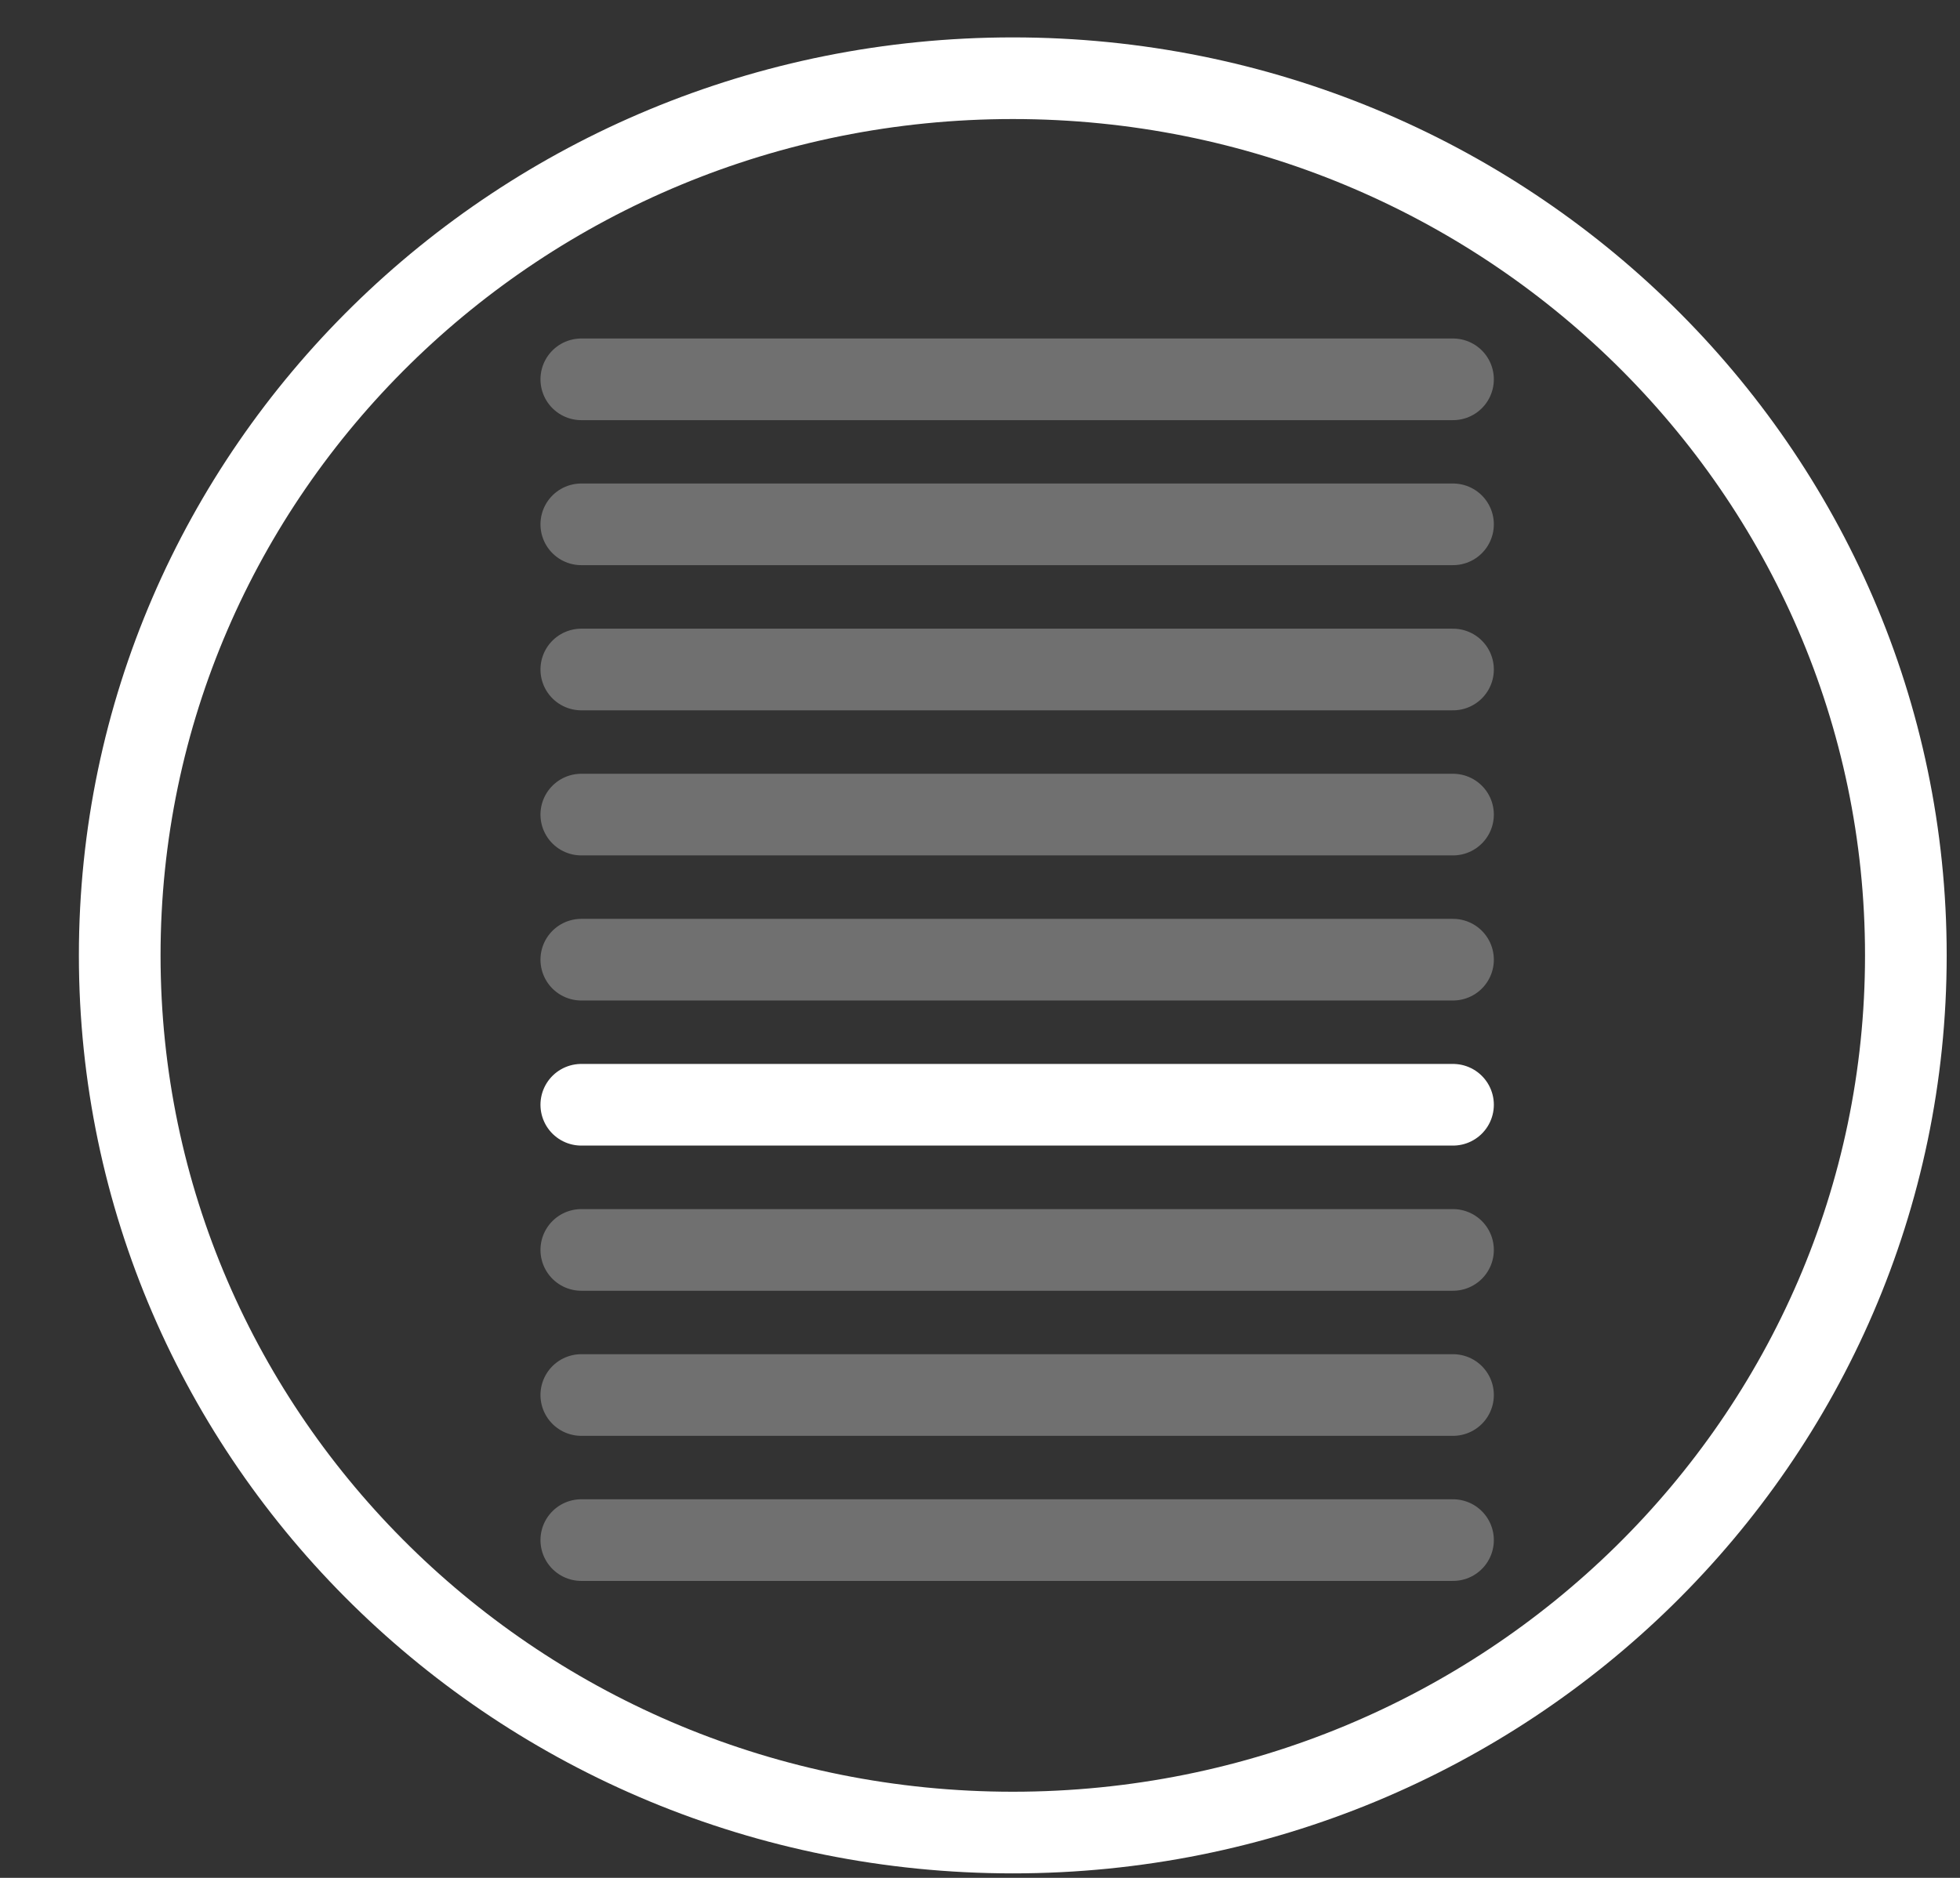
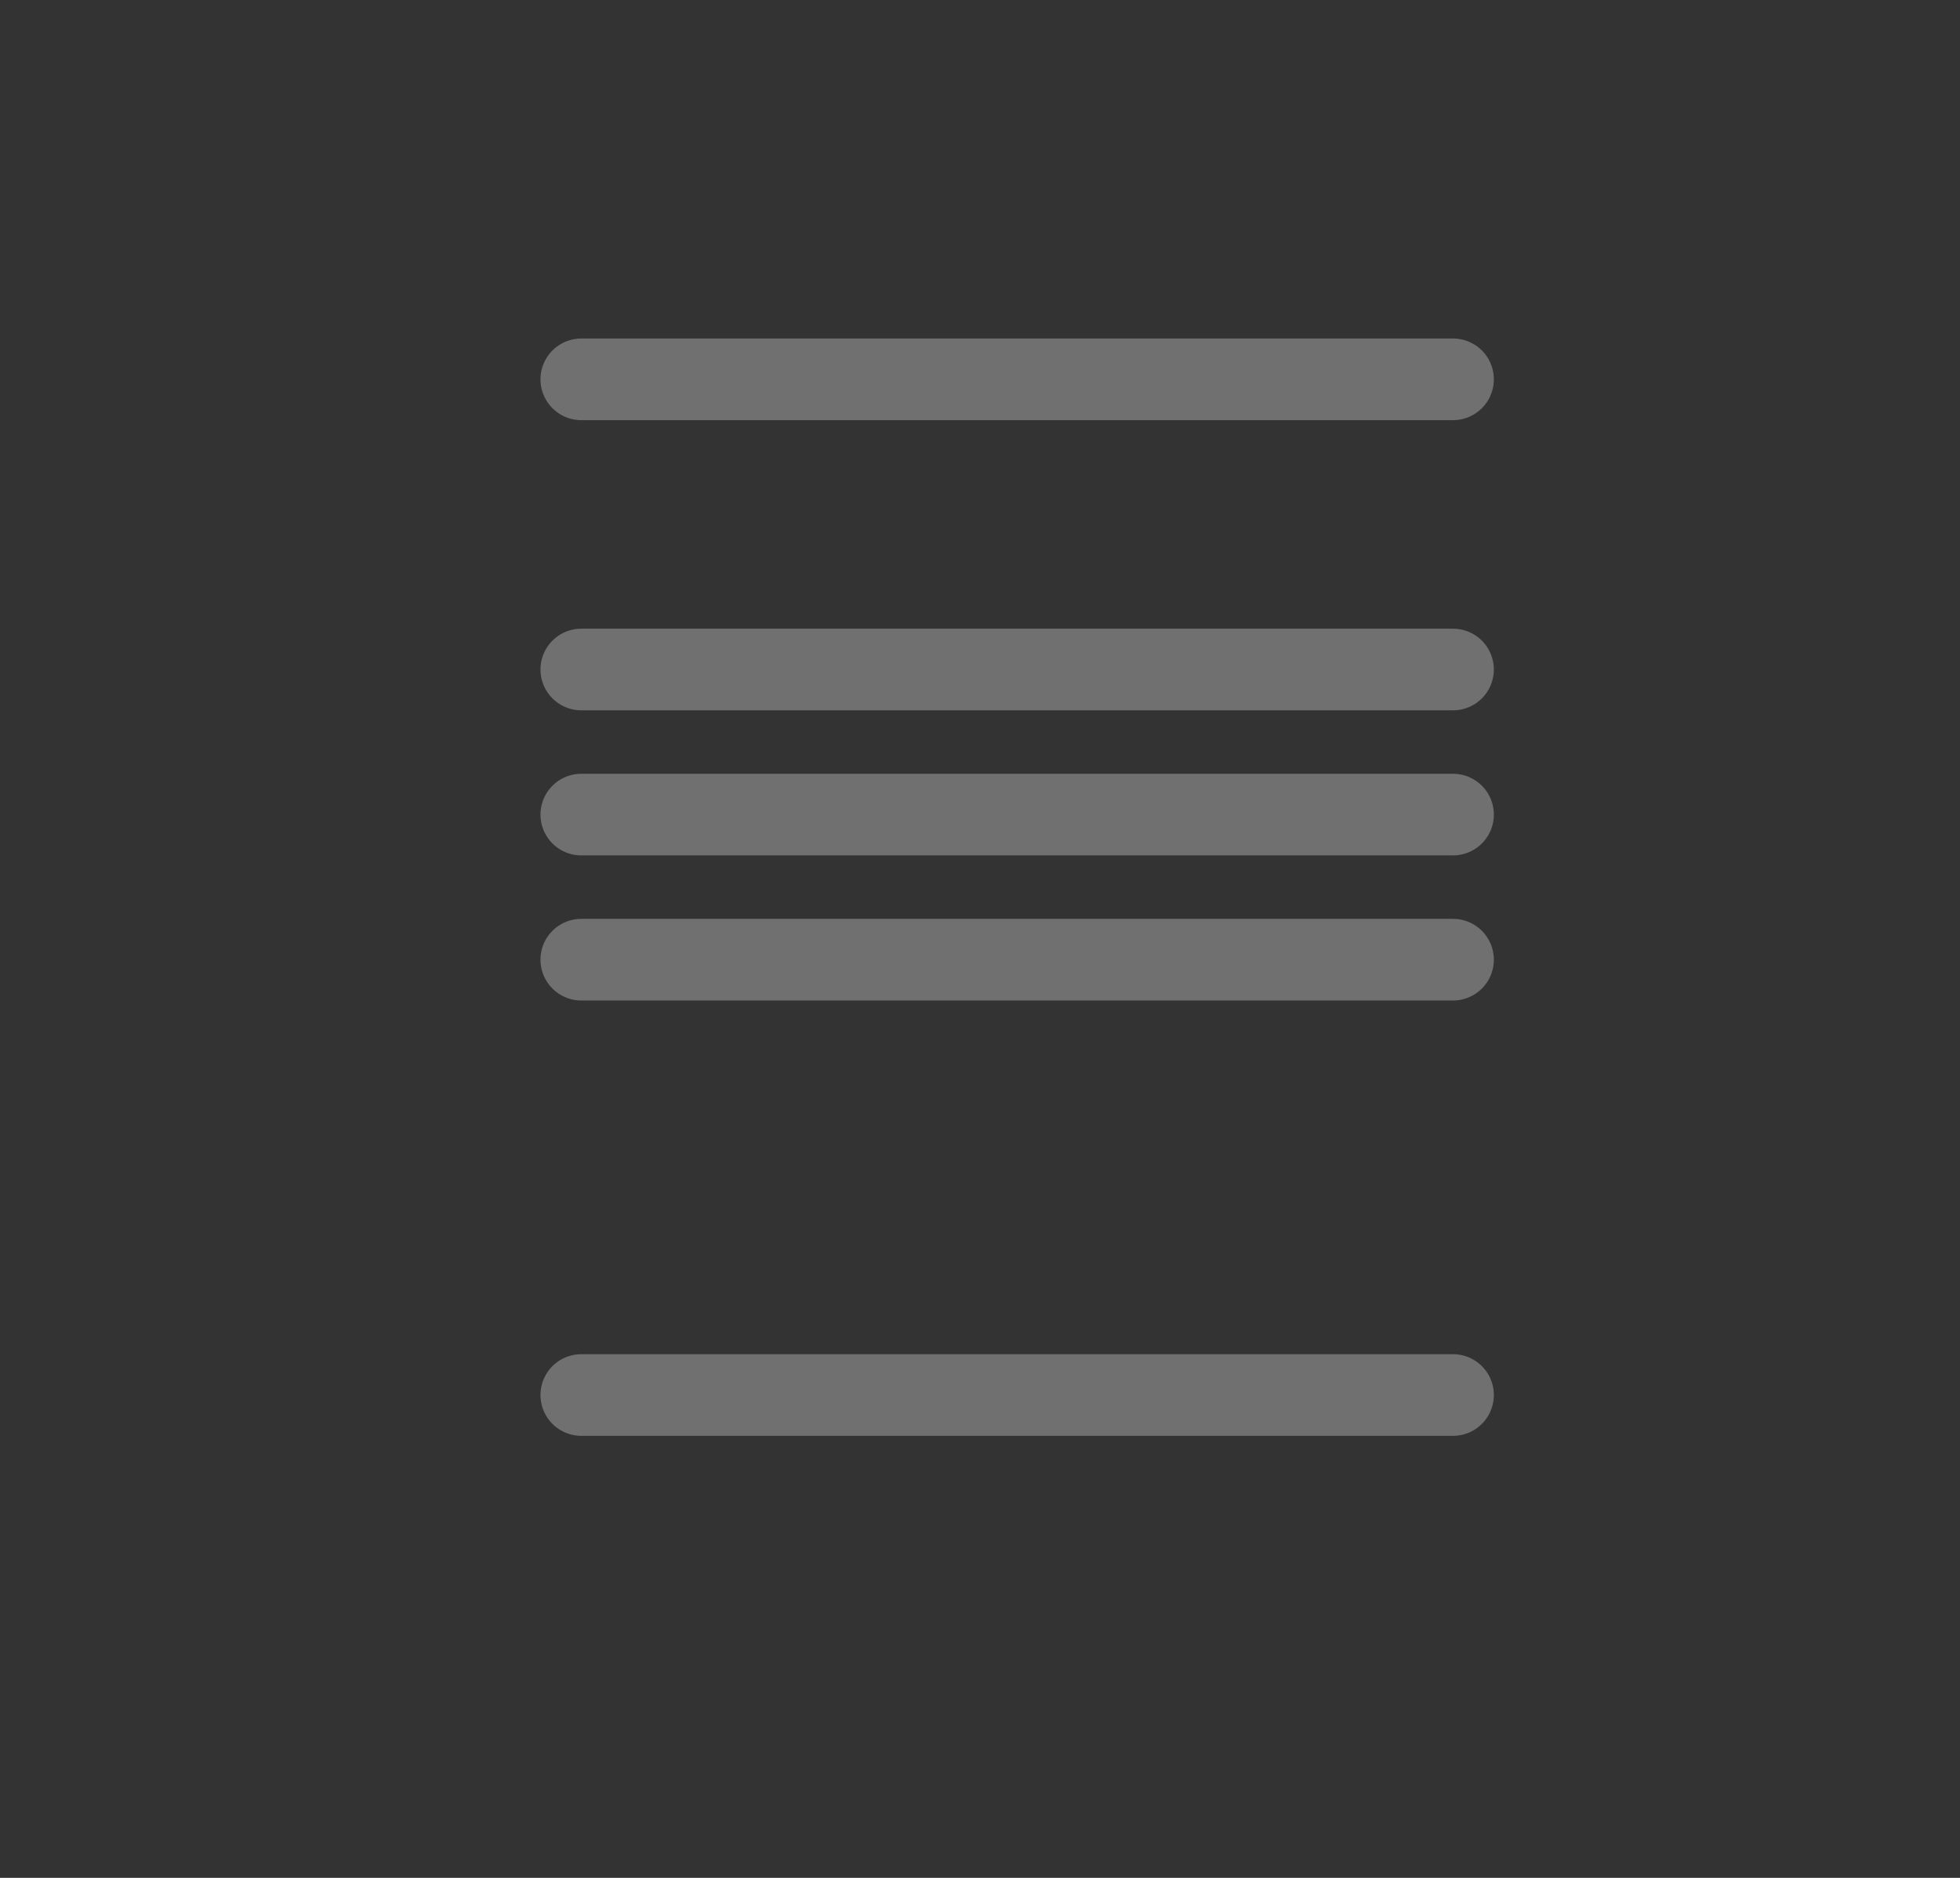
<svg xmlns="http://www.w3.org/2000/svg" width="24" height="23" viewBox="0 0 24 23" fill="none">
  <rect x="0" y="0" width="24" height="23" fill="#333333" stroke="none" />
  <g id="Group 26428">
    <g id="Ellipse 222">
-       <path id="Vector" d="M12.402 22.445C18.441 22.445 23.337 17.635 23.337 11.701C23.337 5.768 18.441 0.958 12.402 0.958C6.362 0.958 1.466 5.768 1.466 11.701C1.466 17.635 6.362 22.445 12.402 22.445Z" stroke="white" />
-     </g>
-     <path id="Line 606" opacity="0.3" d="M7.118 18.863H17.792" stroke="white" stroke-linecap="round" />
+       </g>
    <path id="Line 607" opacity="0.3" d="M7.118 17.086H17.792" stroke="white" stroke-linecap="round" />
-     <path id="Line 608" opacity="0.3" d="M7.118 15.309H17.792" stroke="white" stroke-linecap="round" />
-     <path id="Path 28632" d="M7.118 13.531H17.792" stroke="white" stroke-linecap="round" />
    <path id="Line 610" opacity="0.3" d="M7.118 11.754H17.792" stroke="white" stroke-linecap="round" />
    <path id="Line 611" opacity="0.3" d="M7.118 9.977H17.792" stroke="white" stroke-linecap="round" />
    <path id="Line 612" opacity="0.3" d="M7.118 8.2H17.792" stroke="white" stroke-linecap="round" />
-     <path id="Line 613" opacity="0.3" d="M7.118 6.422H17.792" stroke="white" stroke-linecap="round" />
    <path id="Line 614" opacity="0.3" d="M7.118 4.646H17.792" stroke="white" stroke-linecap="round" />
  </g>
</svg>